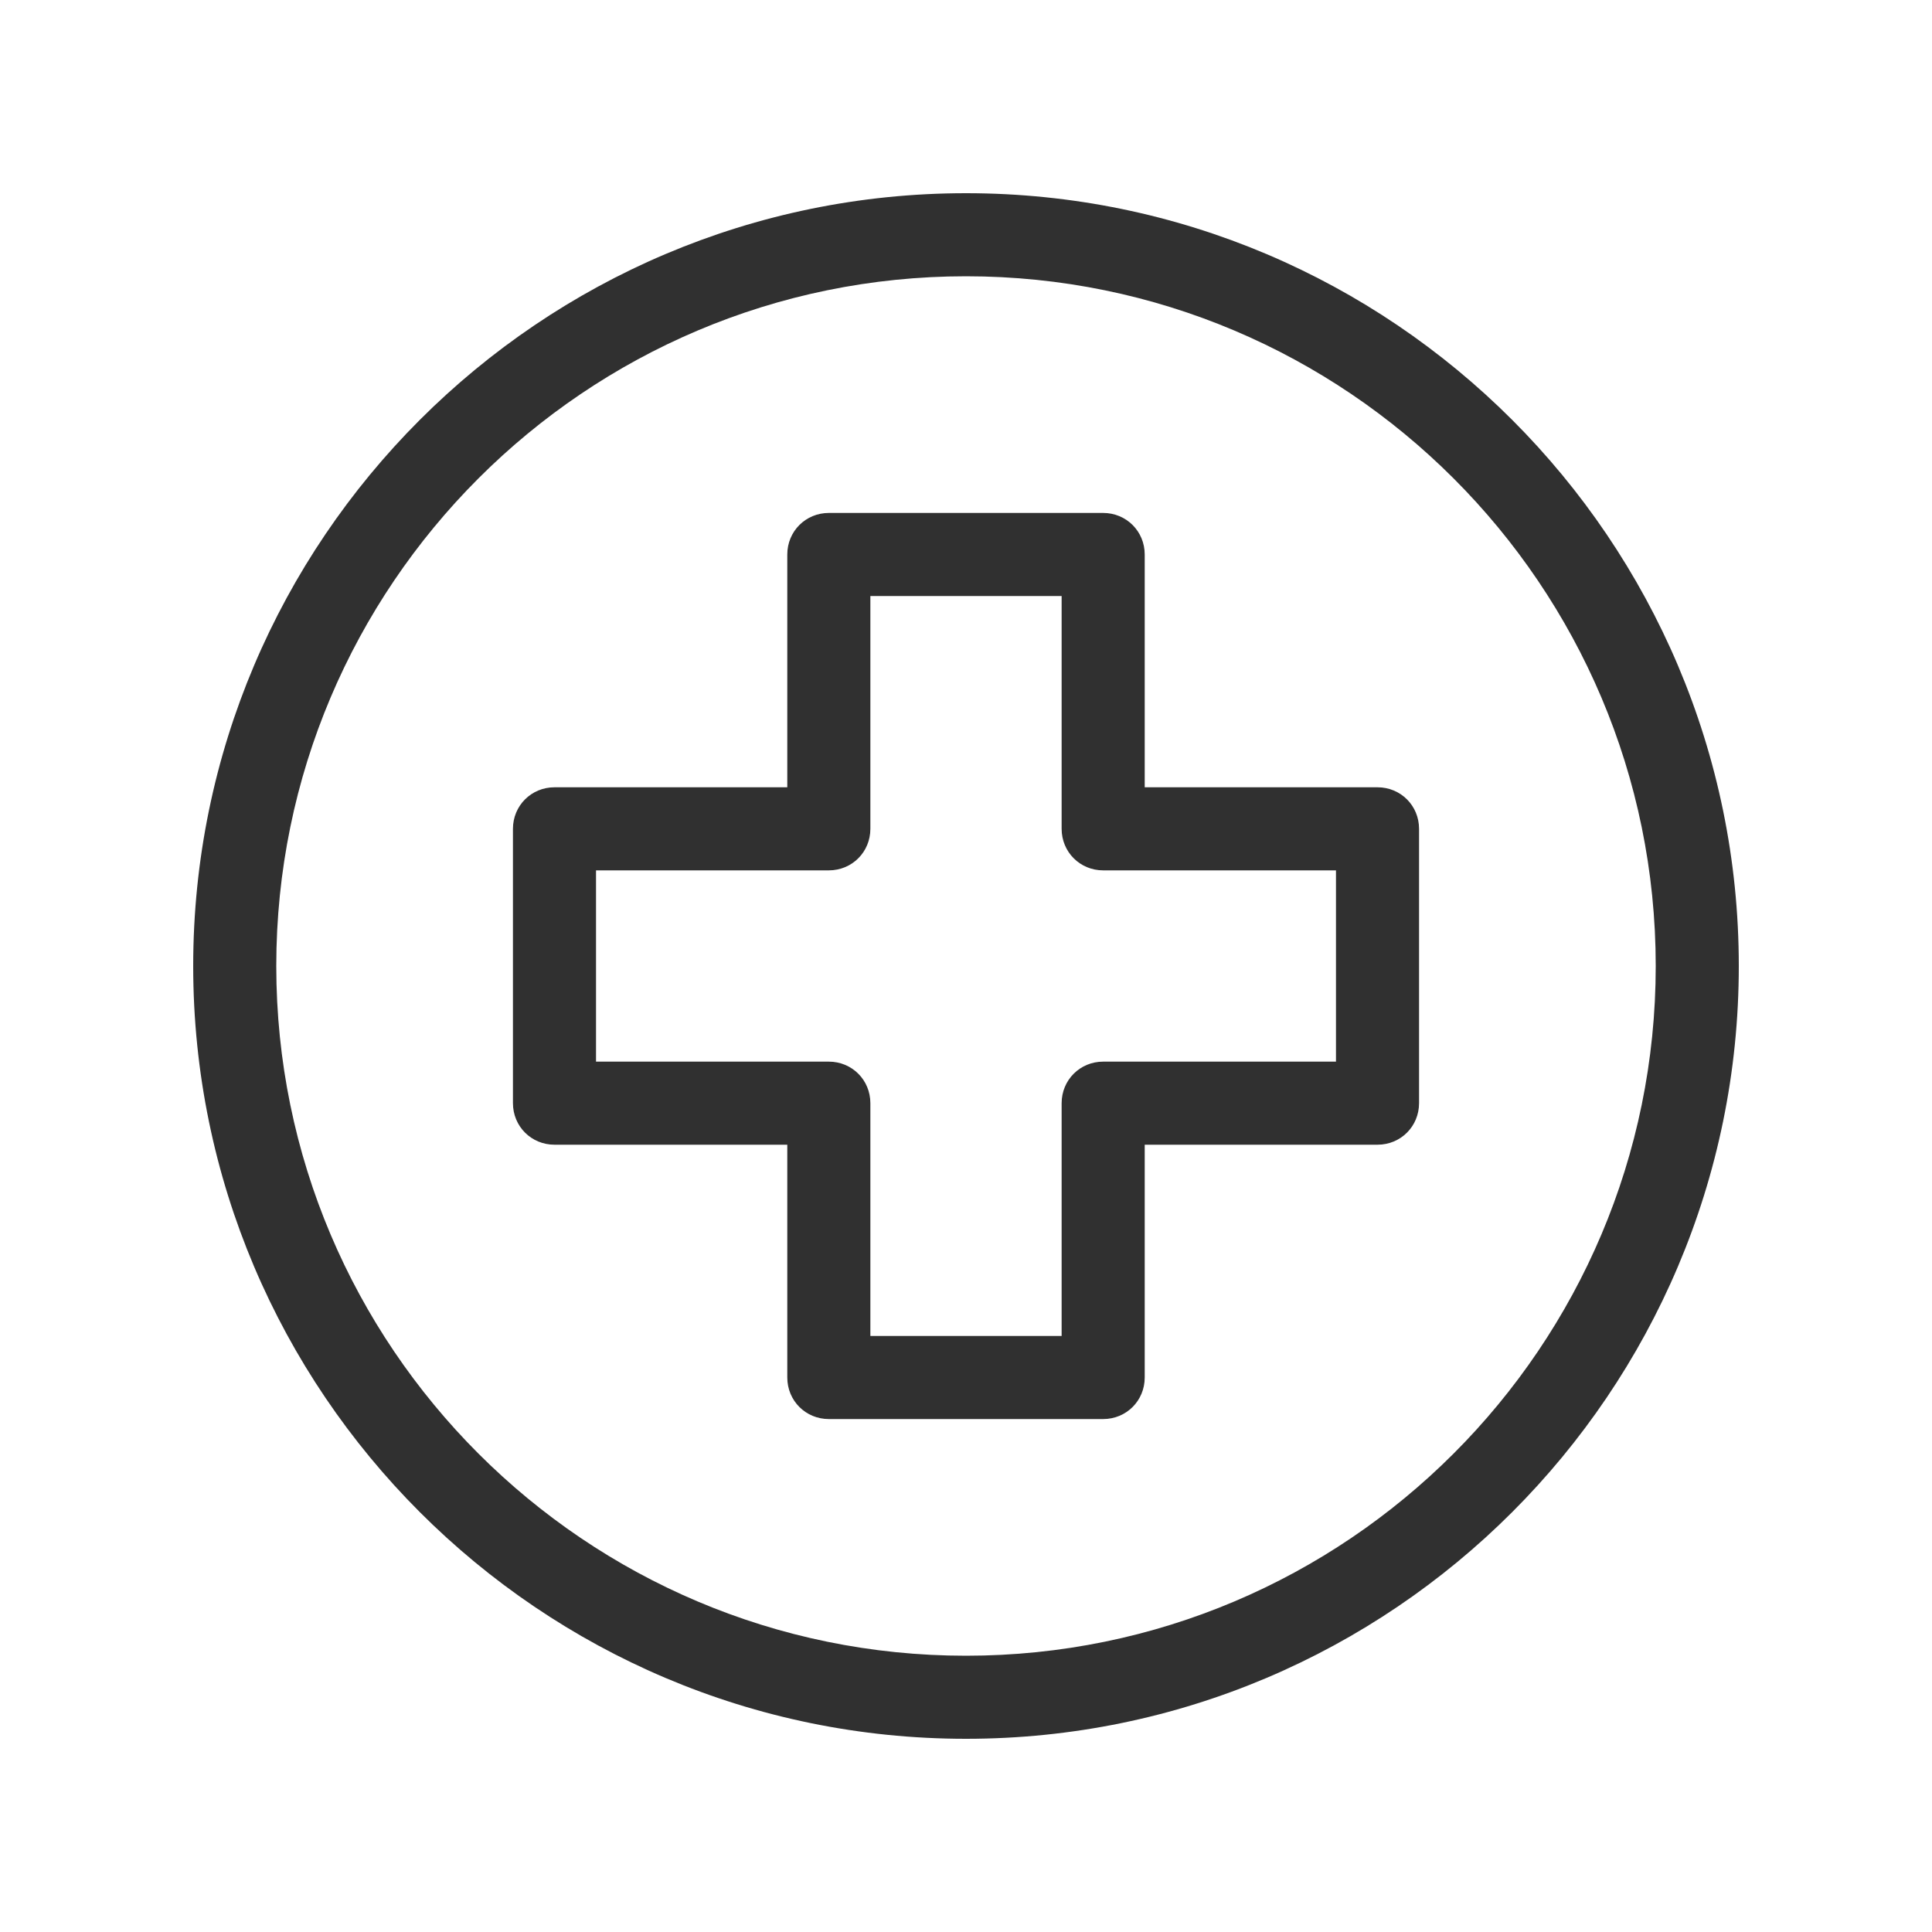
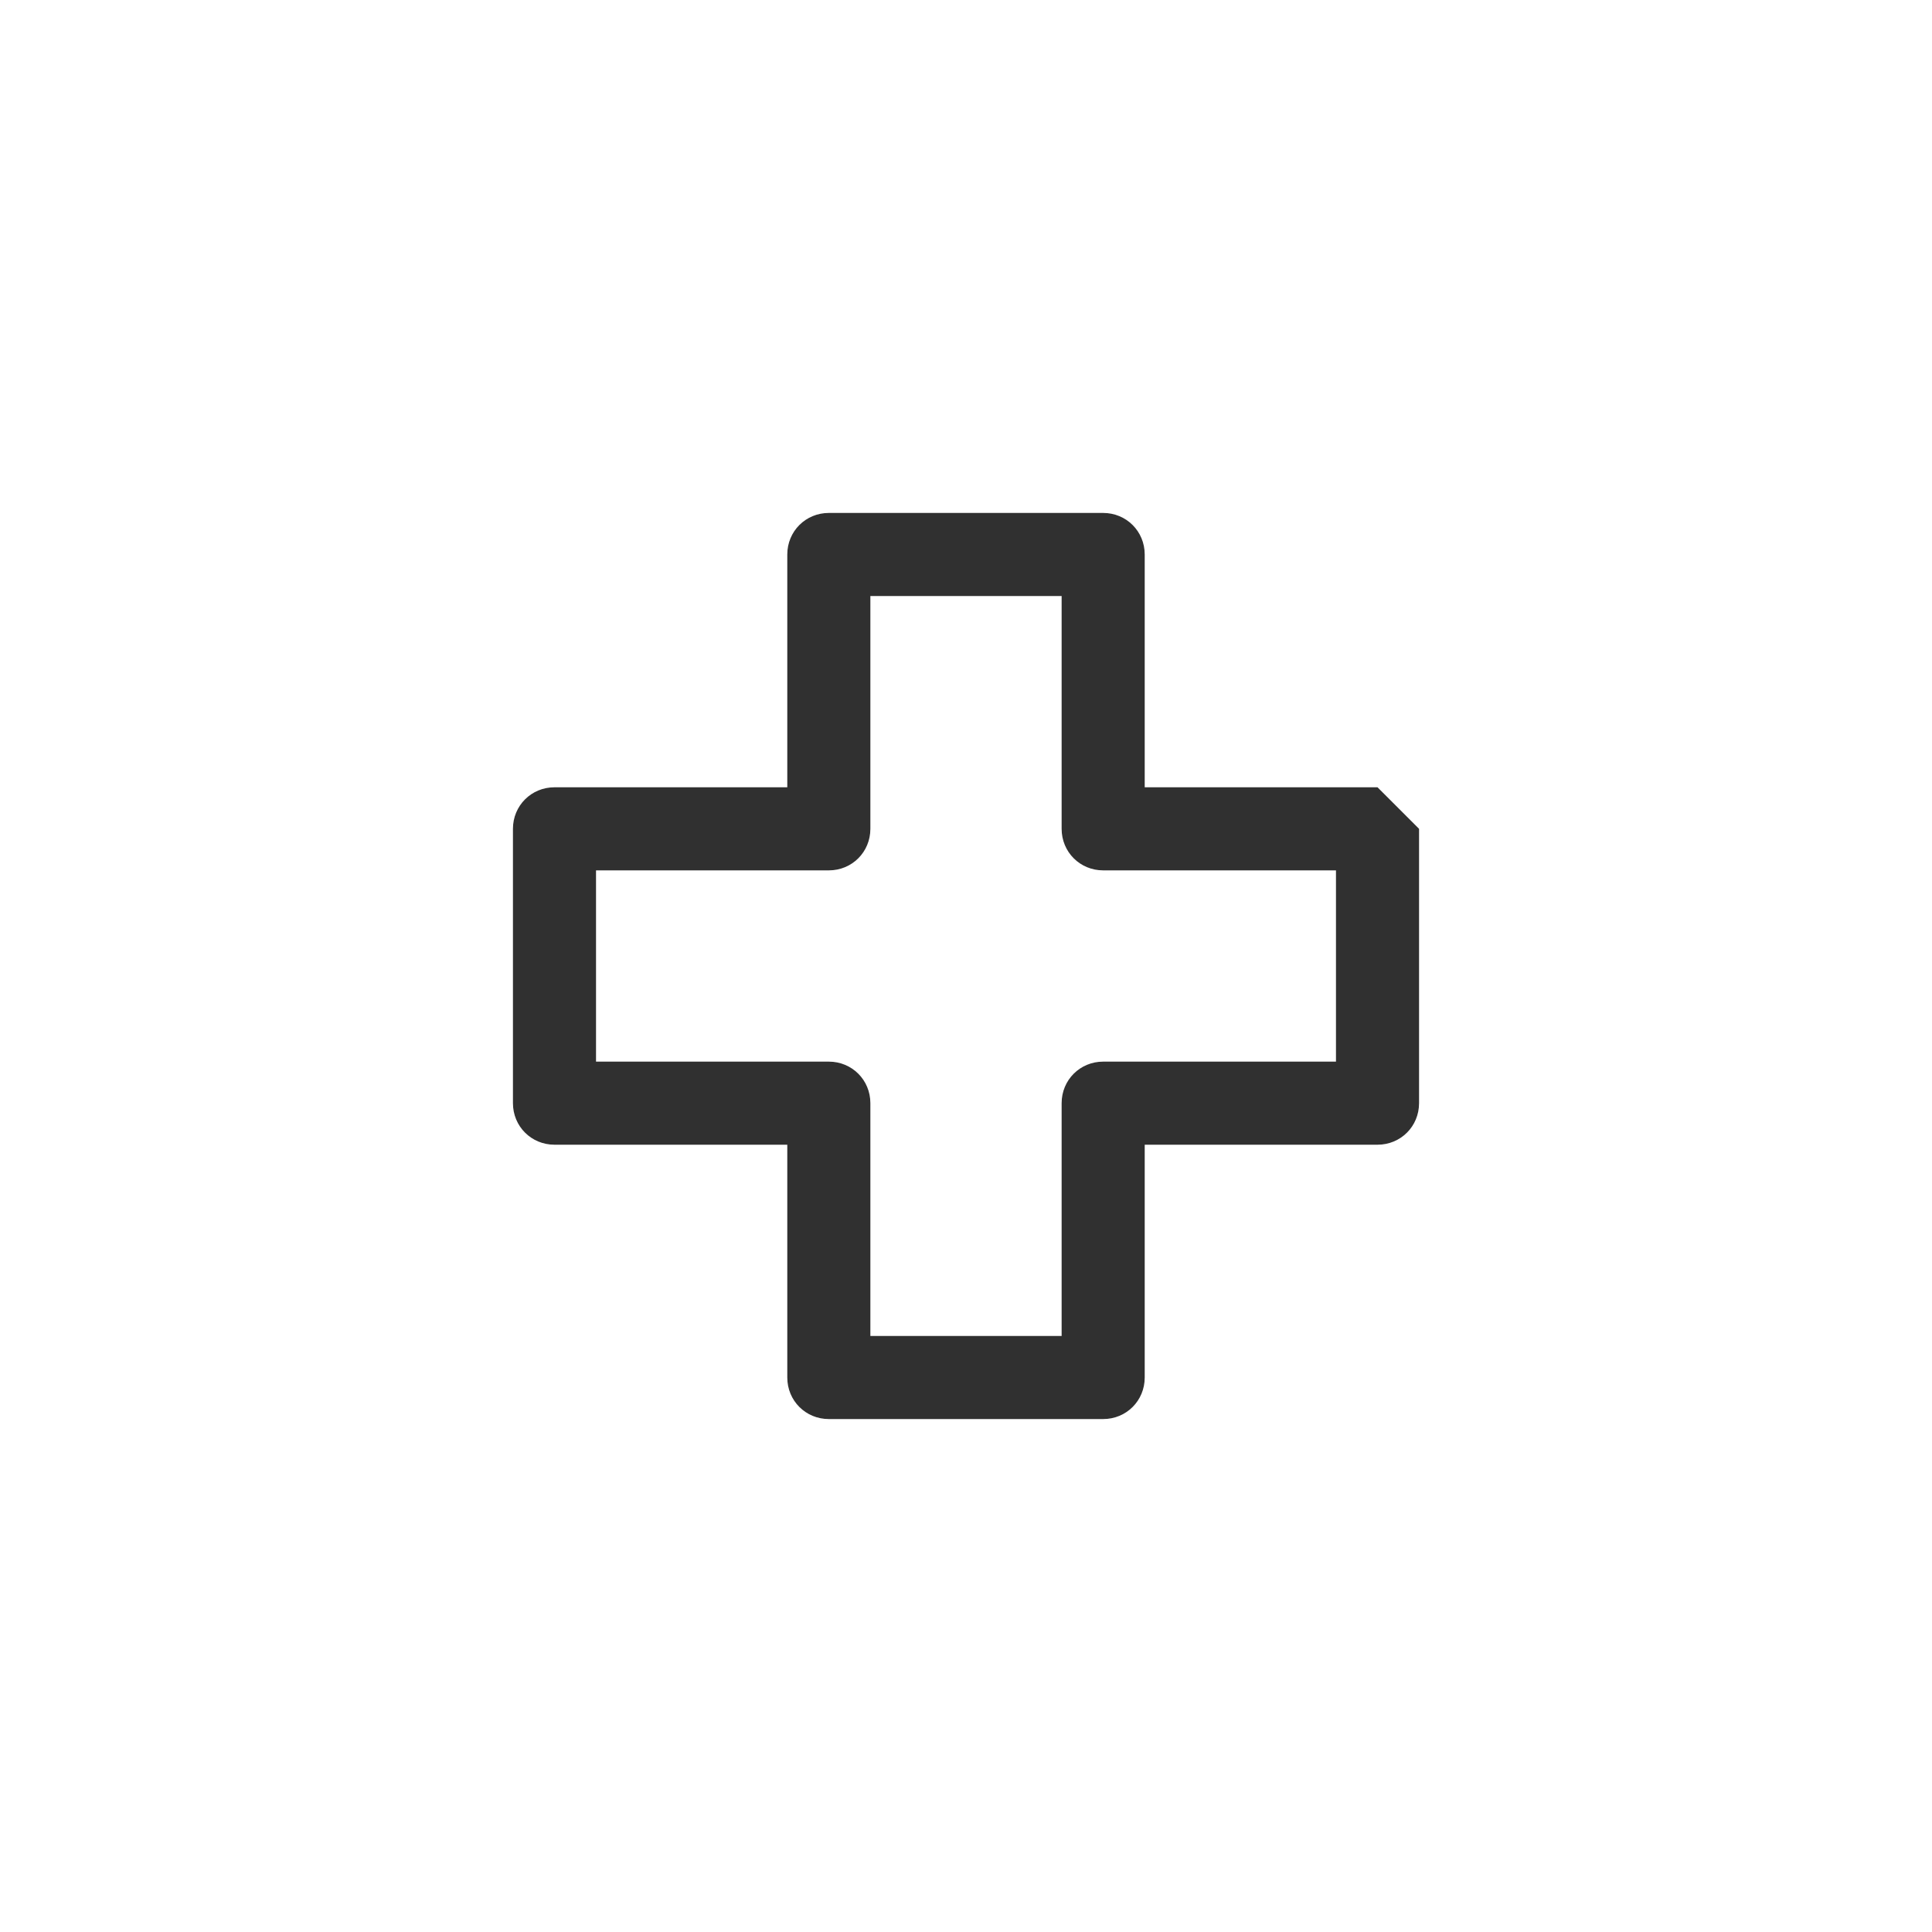
<svg xmlns="http://www.w3.org/2000/svg" version="1.1" id="Calque_1" x="0px" y="0px" viewBox="0 0 200 200" style="enable-background:new 0 0 200 200;" xml:space="preserve">
  <style type="text/css">
	.st0{fill:#303030;}
</style>
  <g>
-     <path class="st0" d="M100,20c-44.1,0-80,35.9-80,80c0,44.1,35.9,80,80,80c44.1,0,80-35.9,80-80C180,55.9,144.1,20,100,20z    M100,171.4c-39.4,0-71.4-32-71.4-71.4c0-39.4,32-71.4,71.4-71.4c39.4,0,71.4,32,71.4,71.4C171.4,139.4,139.4,171.4,100,171.4z" />
-     <path class="st0" d="M142.6,81.5h-24.1V57.4c0-2.4-1.9-4.3-4.3-4.3H85.8c-2.4,0-4.3,1.9-4.3,4.3v24.1H57.4c-2.4,0-4.3,1.9-4.3,4.3   v28.4c0,2.4,1.9,4.3,4.3,4.3h24.1v24.1c0,2.4,1.9,4.3,4.3,4.3h28.4c2.4,0,4.3-1.9,4.3-4.3v-24.1h24.1c2.4,0,4.3-1.9,4.3-4.3V85.8   C146.9,83.4,145,81.5,142.6,81.5z M138.3,109.9h-24.1c-2.4,0-4.3,1.9-4.3,4.3v24.1H90.1v-24.1c0-2.4-1.9-4.3-4.3-4.3H61.7V90.1   h24.1c2.4,0,4.3-1.9,4.3-4.3V61.7h19.8v24.1c0,2.4,1.9,4.3,4.3,4.3h24.1V109.9z" />
+     <path class="st0" d="M142.6,81.5h-24.1V57.4c0-2.4-1.9-4.3-4.3-4.3H85.8c-2.4,0-4.3,1.9-4.3,4.3v24.1H57.4c-2.4,0-4.3,1.9-4.3,4.3   v28.4c0,2.4,1.9,4.3,4.3,4.3h24.1v24.1c0,2.4,1.9,4.3,4.3,4.3h28.4c2.4,0,4.3-1.9,4.3-4.3v-24.1h24.1c2.4,0,4.3-1.9,4.3-4.3V85.8   z M138.3,109.9h-24.1c-2.4,0-4.3,1.9-4.3,4.3v24.1H90.1v-24.1c0-2.4-1.9-4.3-4.3-4.3H61.7V90.1   h24.1c2.4,0,4.3-1.9,4.3-4.3V61.7h19.8v24.1c0,2.4,1.9,4.3,4.3,4.3h24.1V109.9z" />
  </g>
</svg>